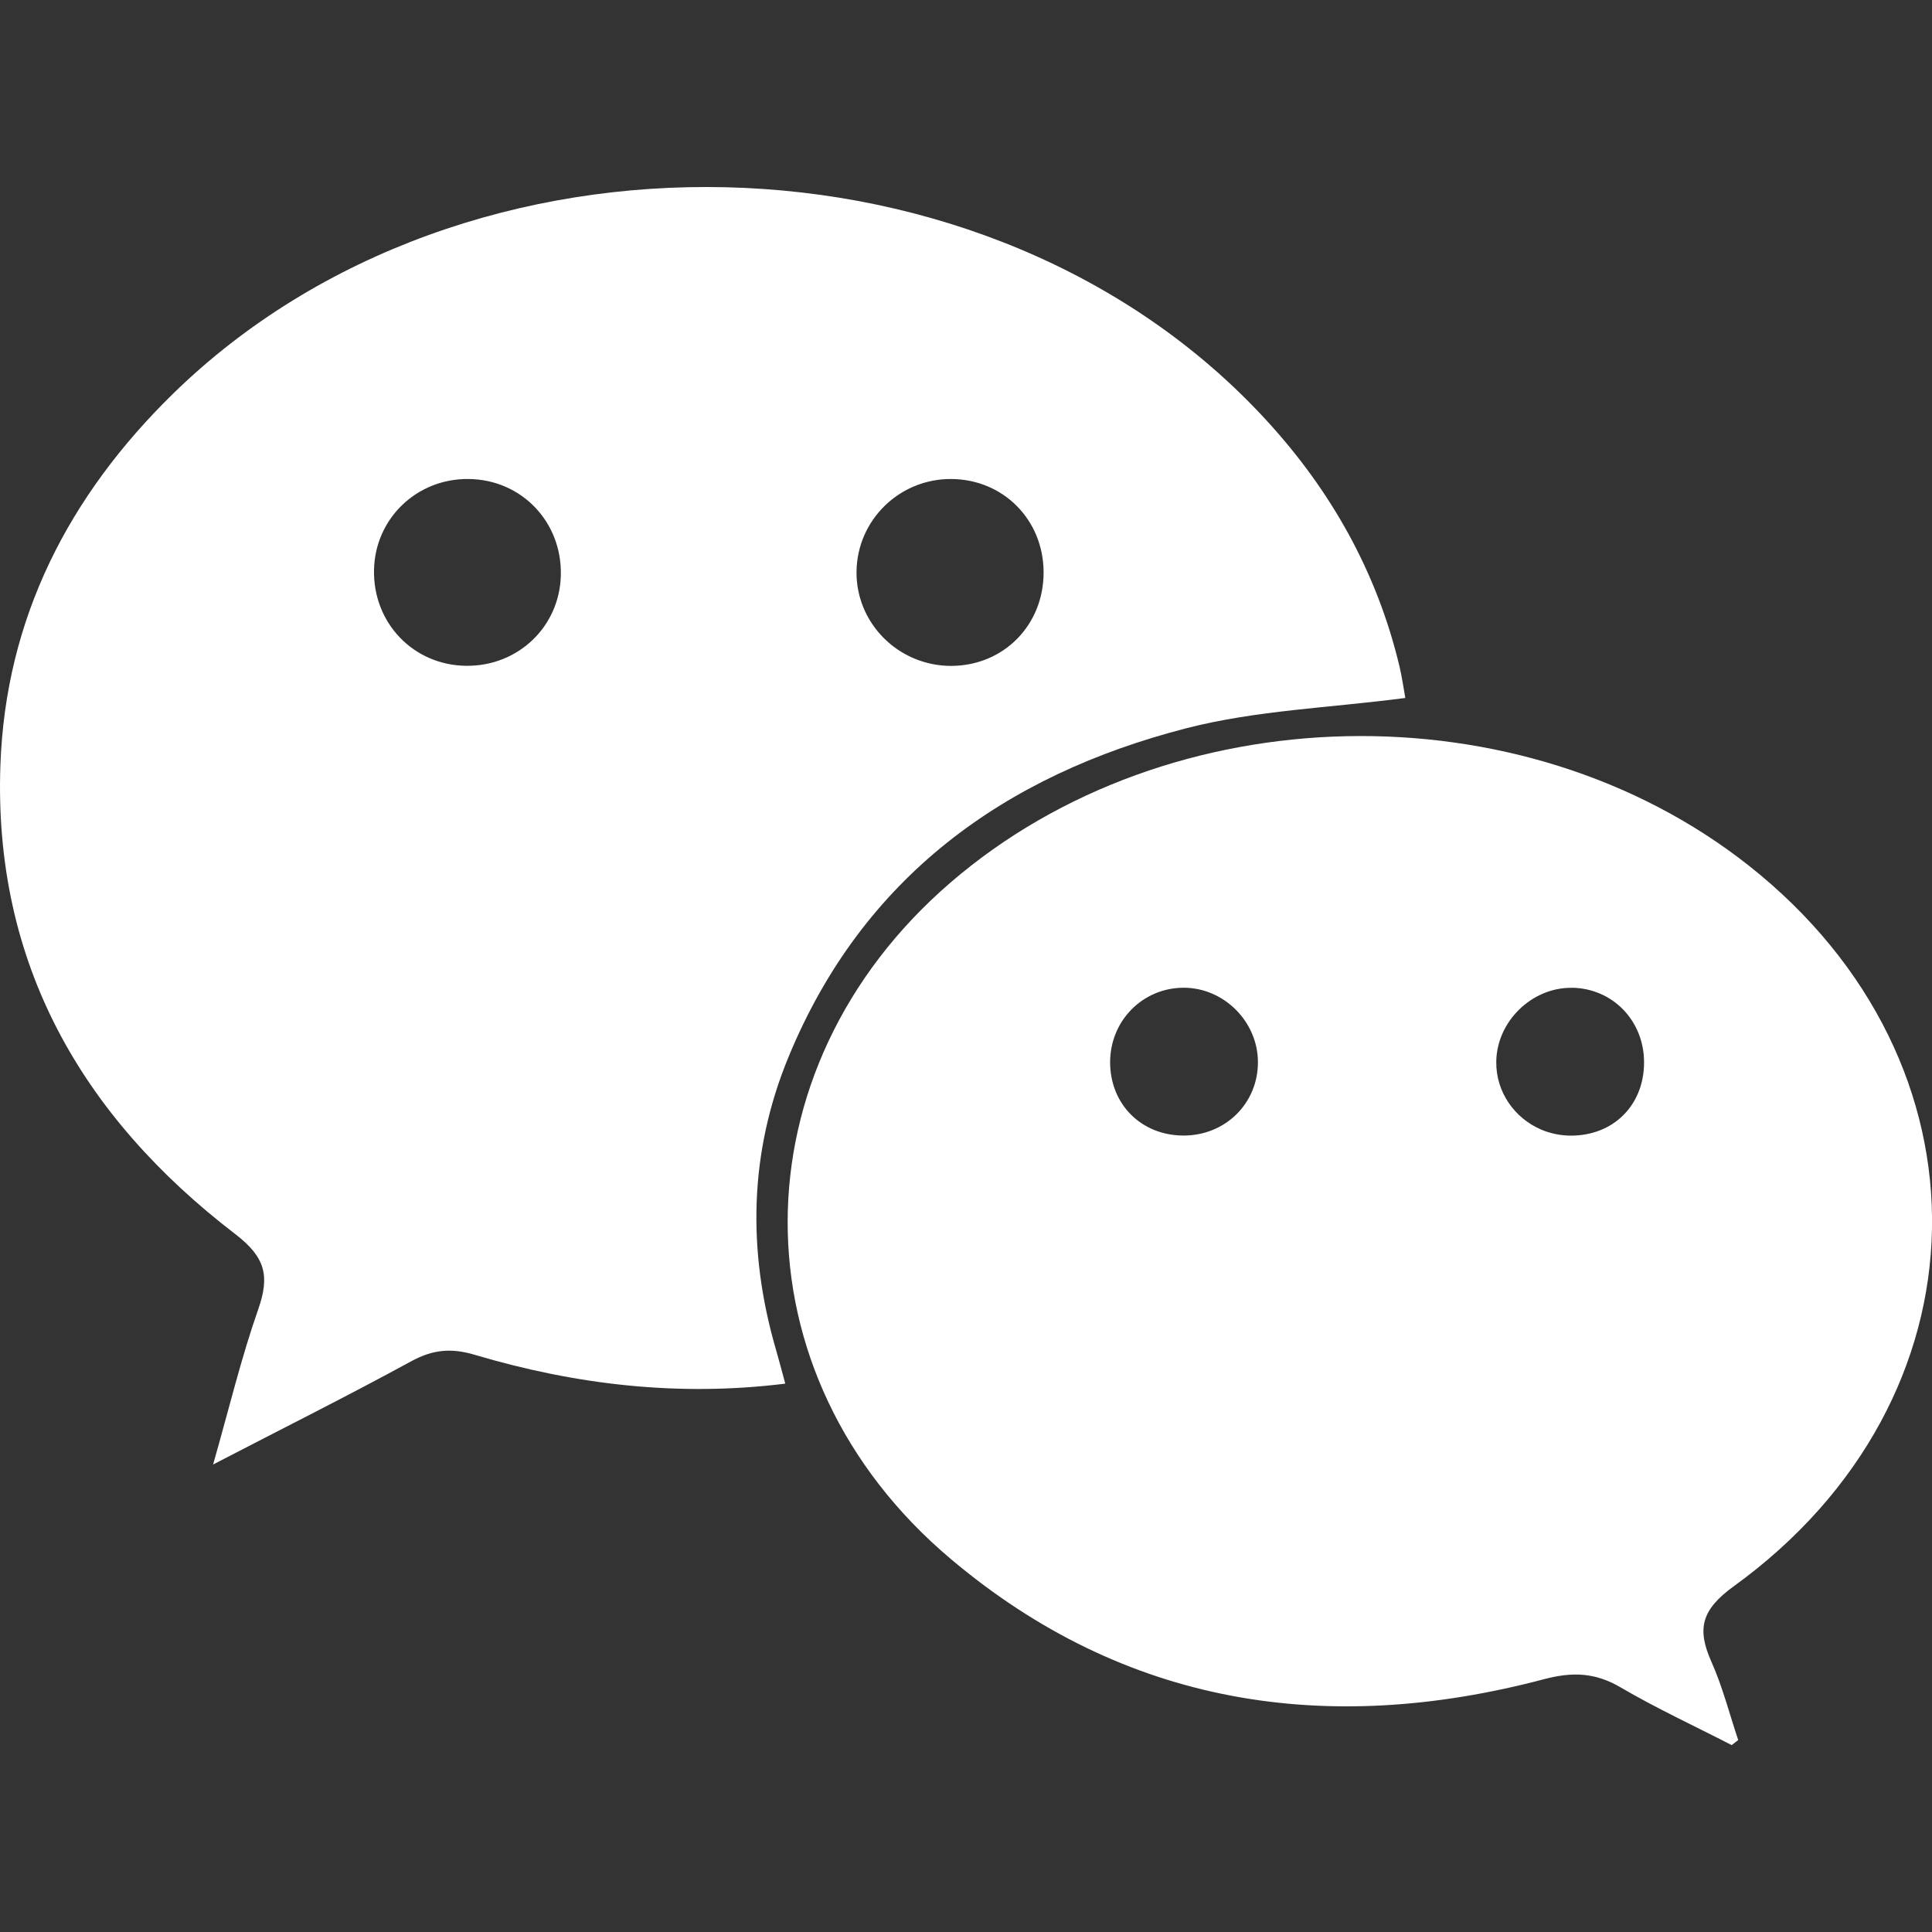
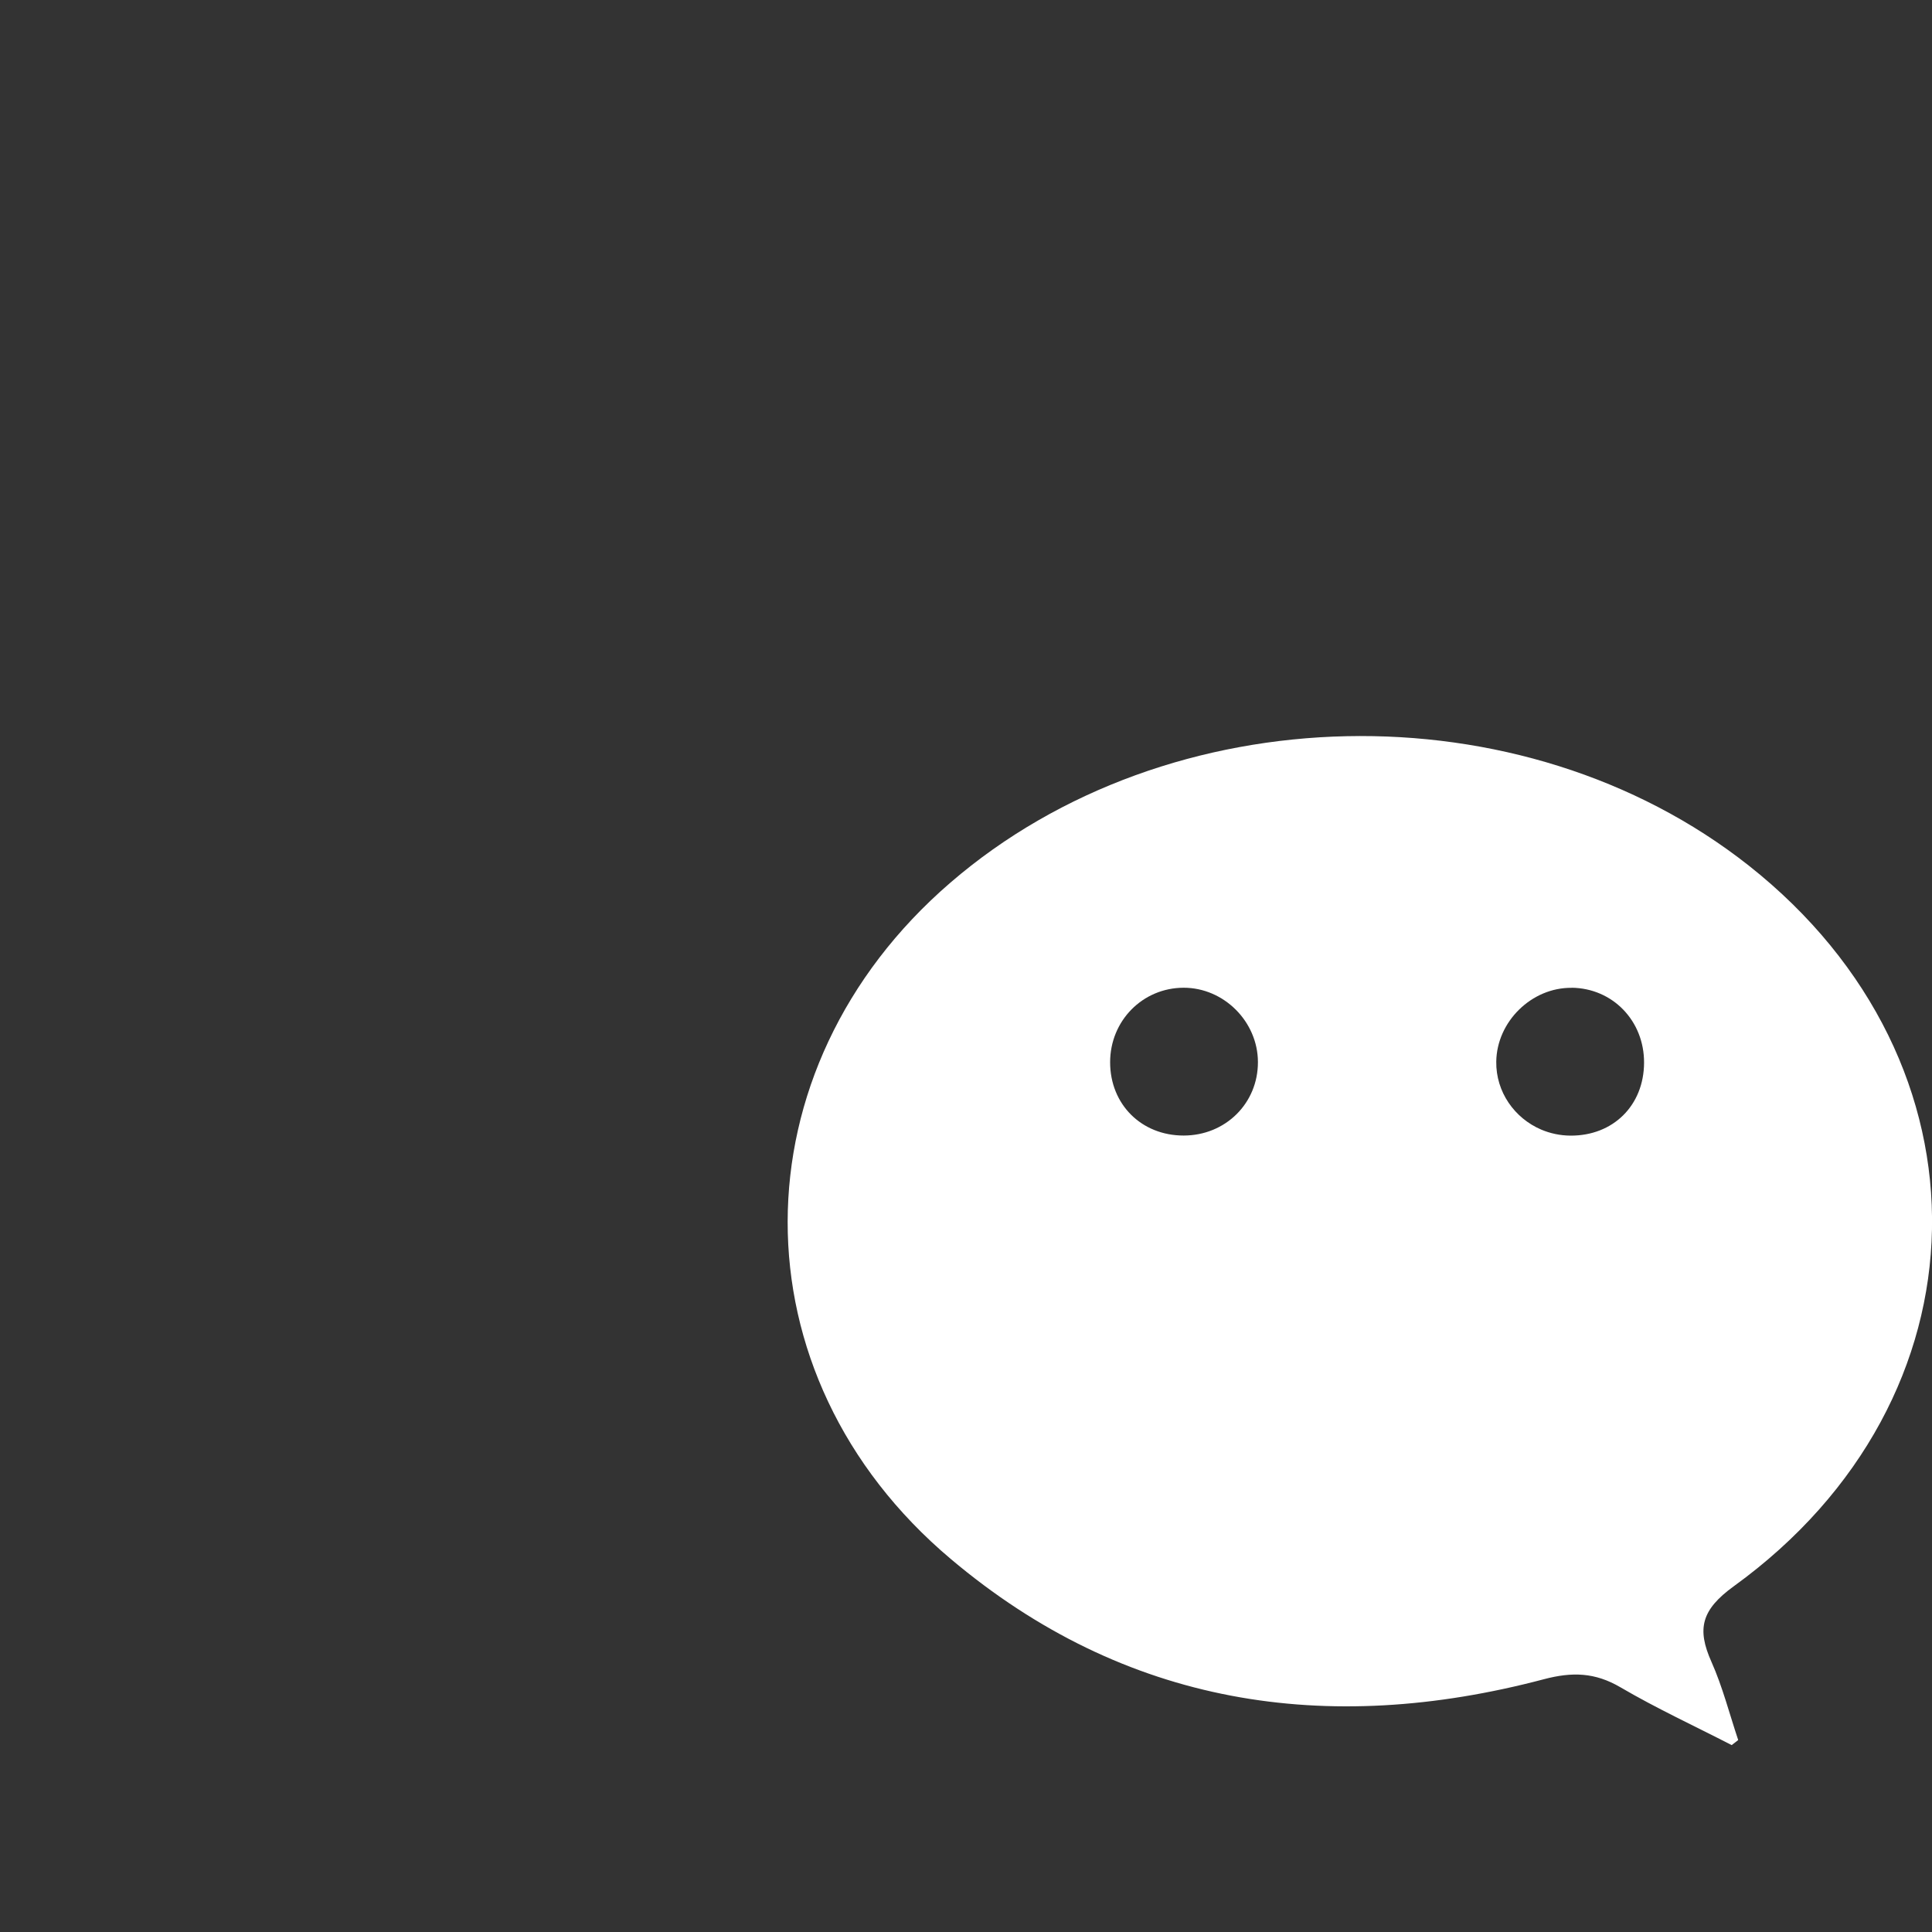
<svg xmlns="http://www.w3.org/2000/svg" xmlns:ns1="http://www.inkscape.org/namespaces/inkscape" xmlns:ns2="http://sodipodi.sourceforge.net/DTD/sodipodi-0.dtd" ns1:version="1.0 (4035a4fb49, 2020-05-01)" ns2:docname="Wechat1.svg" xml:space="preserve" viewBox="0 0 24 24" height="24" width="24" y="0px" x="0px" id="Layer_1" version="1.1">
  <rect x="0" y="0" width="24" height="24" fill="#333333" stroke="none" />
  <defs id="defs23">
	
	
	
	
	
	
	
</defs>
  <ns2:namedview ns1:current-layer="Layer_1" ns1:window-maximized="1" ns1:window-y="-8" ns1:window-x="-8" ns1:cy="17.252784" ns1:cx="-4.7010144" ns1:zoom="10.246154" showgrid="false" id="namedview21" ns1:window-height="705" ns1:window-width="1366" ns1:pageshadow="2" ns1:pageopacity="0" guidetolerance="10" gridtolerance="10" objecttolerance="10" borderopacity="1" bordercolor="#666666" pagecolor="#ffffff" />
  <style id="style2" type="text/css">
	.st0{fill:#003CA7;}
	.st1{fill:#FFFFFF;}
</style>
  <g style="fill:#ffffff" transform="matrix(1.065,0,0,1.065,-1.765,-0.461)" id="g38">
-     <path id="path6" style="fill:#ffffff" d="M 10.125,2.617 C 7.766,2.561 5.381,3.358 3.674,5.027 2.461,6.214 1.723,7.641 1.662,9.357 c -0.082,2.312 0.949,4.098 2.74,5.471 0.352,0.27 0.403,0.488 0.268,0.875 -0.198,0.564 -0.338,1.149 -0.527,1.812 0.831,-0.431 1.578,-0.804 2.309,-1.203 0.251,-0.137 0.466,-0.159 0.744,-0.076 1.173,0.348 2.37,0.491 3.621,0.336 -0.041,-0.151 -0.073,-0.272 -0.107,-0.391 -0.338,-1.157 -0.315,-2.307 0.145,-3.42 C 11.718,10.667 13.369,9.473 15.5,8.926 16.31,8.718 17.166,8.69 18.049,8.574 18.03,8.47 18.012,8.334 17.98,8.201 17.718,7.106 17.183,6.155 16.424,5.33 14.818,3.583 12.484,2.673 10.125,2.617 Z M 7.123,6.02 c 0.617,0.006 1.091,0.501 1.076,1.123 C 8.185,7.742 7.701,8.205 7.096,8.199 6.479,8.193 6.005,7.698 6.02,7.076 6.034,6.479 6.52,6.013 7.123,6.02 Z m 5.629,0 c 0.608,0.003 1.077,0.477 1.078,1.088 8.57e-4,0.615 -0.463,1.087 -1.072,1.092 -0.155,0.001 -0.302,-0.03 -0.436,-0.086 C 11.921,7.946 11.641,7.552 11.648,7.094 c 0.01,-0.598 0.502,-1.077 1.104,-1.074 z" />
    <path id="path8" style="fill:#ffffff" d="m 17.363,9.02 c -1.678,0.036 -3.345,0.608 -4.621,1.709 -2.52,2.173 -2.541,5.741 0.004,7.887 2.032,1.714 4.386,2.073 6.918,1.404 0.332,-0.088 0.598,-0.08 0.895,0.094 0.42,0.246 0.864,0.451 1.297,0.674 0.026,-0.02 0.05,-0.039 0.076,-0.059 -0.102,-0.305 -0.182,-0.62 -0.312,-0.912 -0.172,-0.385 -0.119,-0.607 0.262,-0.883 C 24.899,16.75 24.968,12.829 22.055,10.529 20.731,9.484 19.041,8.984 17.363,9.02 Z m -1.9,2.934 c 0.469,-0.001 0.866,0.395 0.867,0.867 0.001,0.481 -0.378,0.856 -0.865,0.857 -0.493,0.001 -0.859,-0.363 -0.859,-0.855 7.6e-5,-0.484 0.379,-0.868 0.857,-0.869 z m 4.525,0 c 0.48,0.005 0.848,0.386 0.846,0.875 -0.002,0.498 -0.361,0.853 -0.859,0.85 -0.12,-8.06e-4 -0.236,-0.026 -0.34,-0.07 -0.312,-0.133 -0.53,-0.44 -0.525,-0.793 0.006,-0.467 0.413,-0.866 0.879,-0.861 z" />
  </g>
</svg>